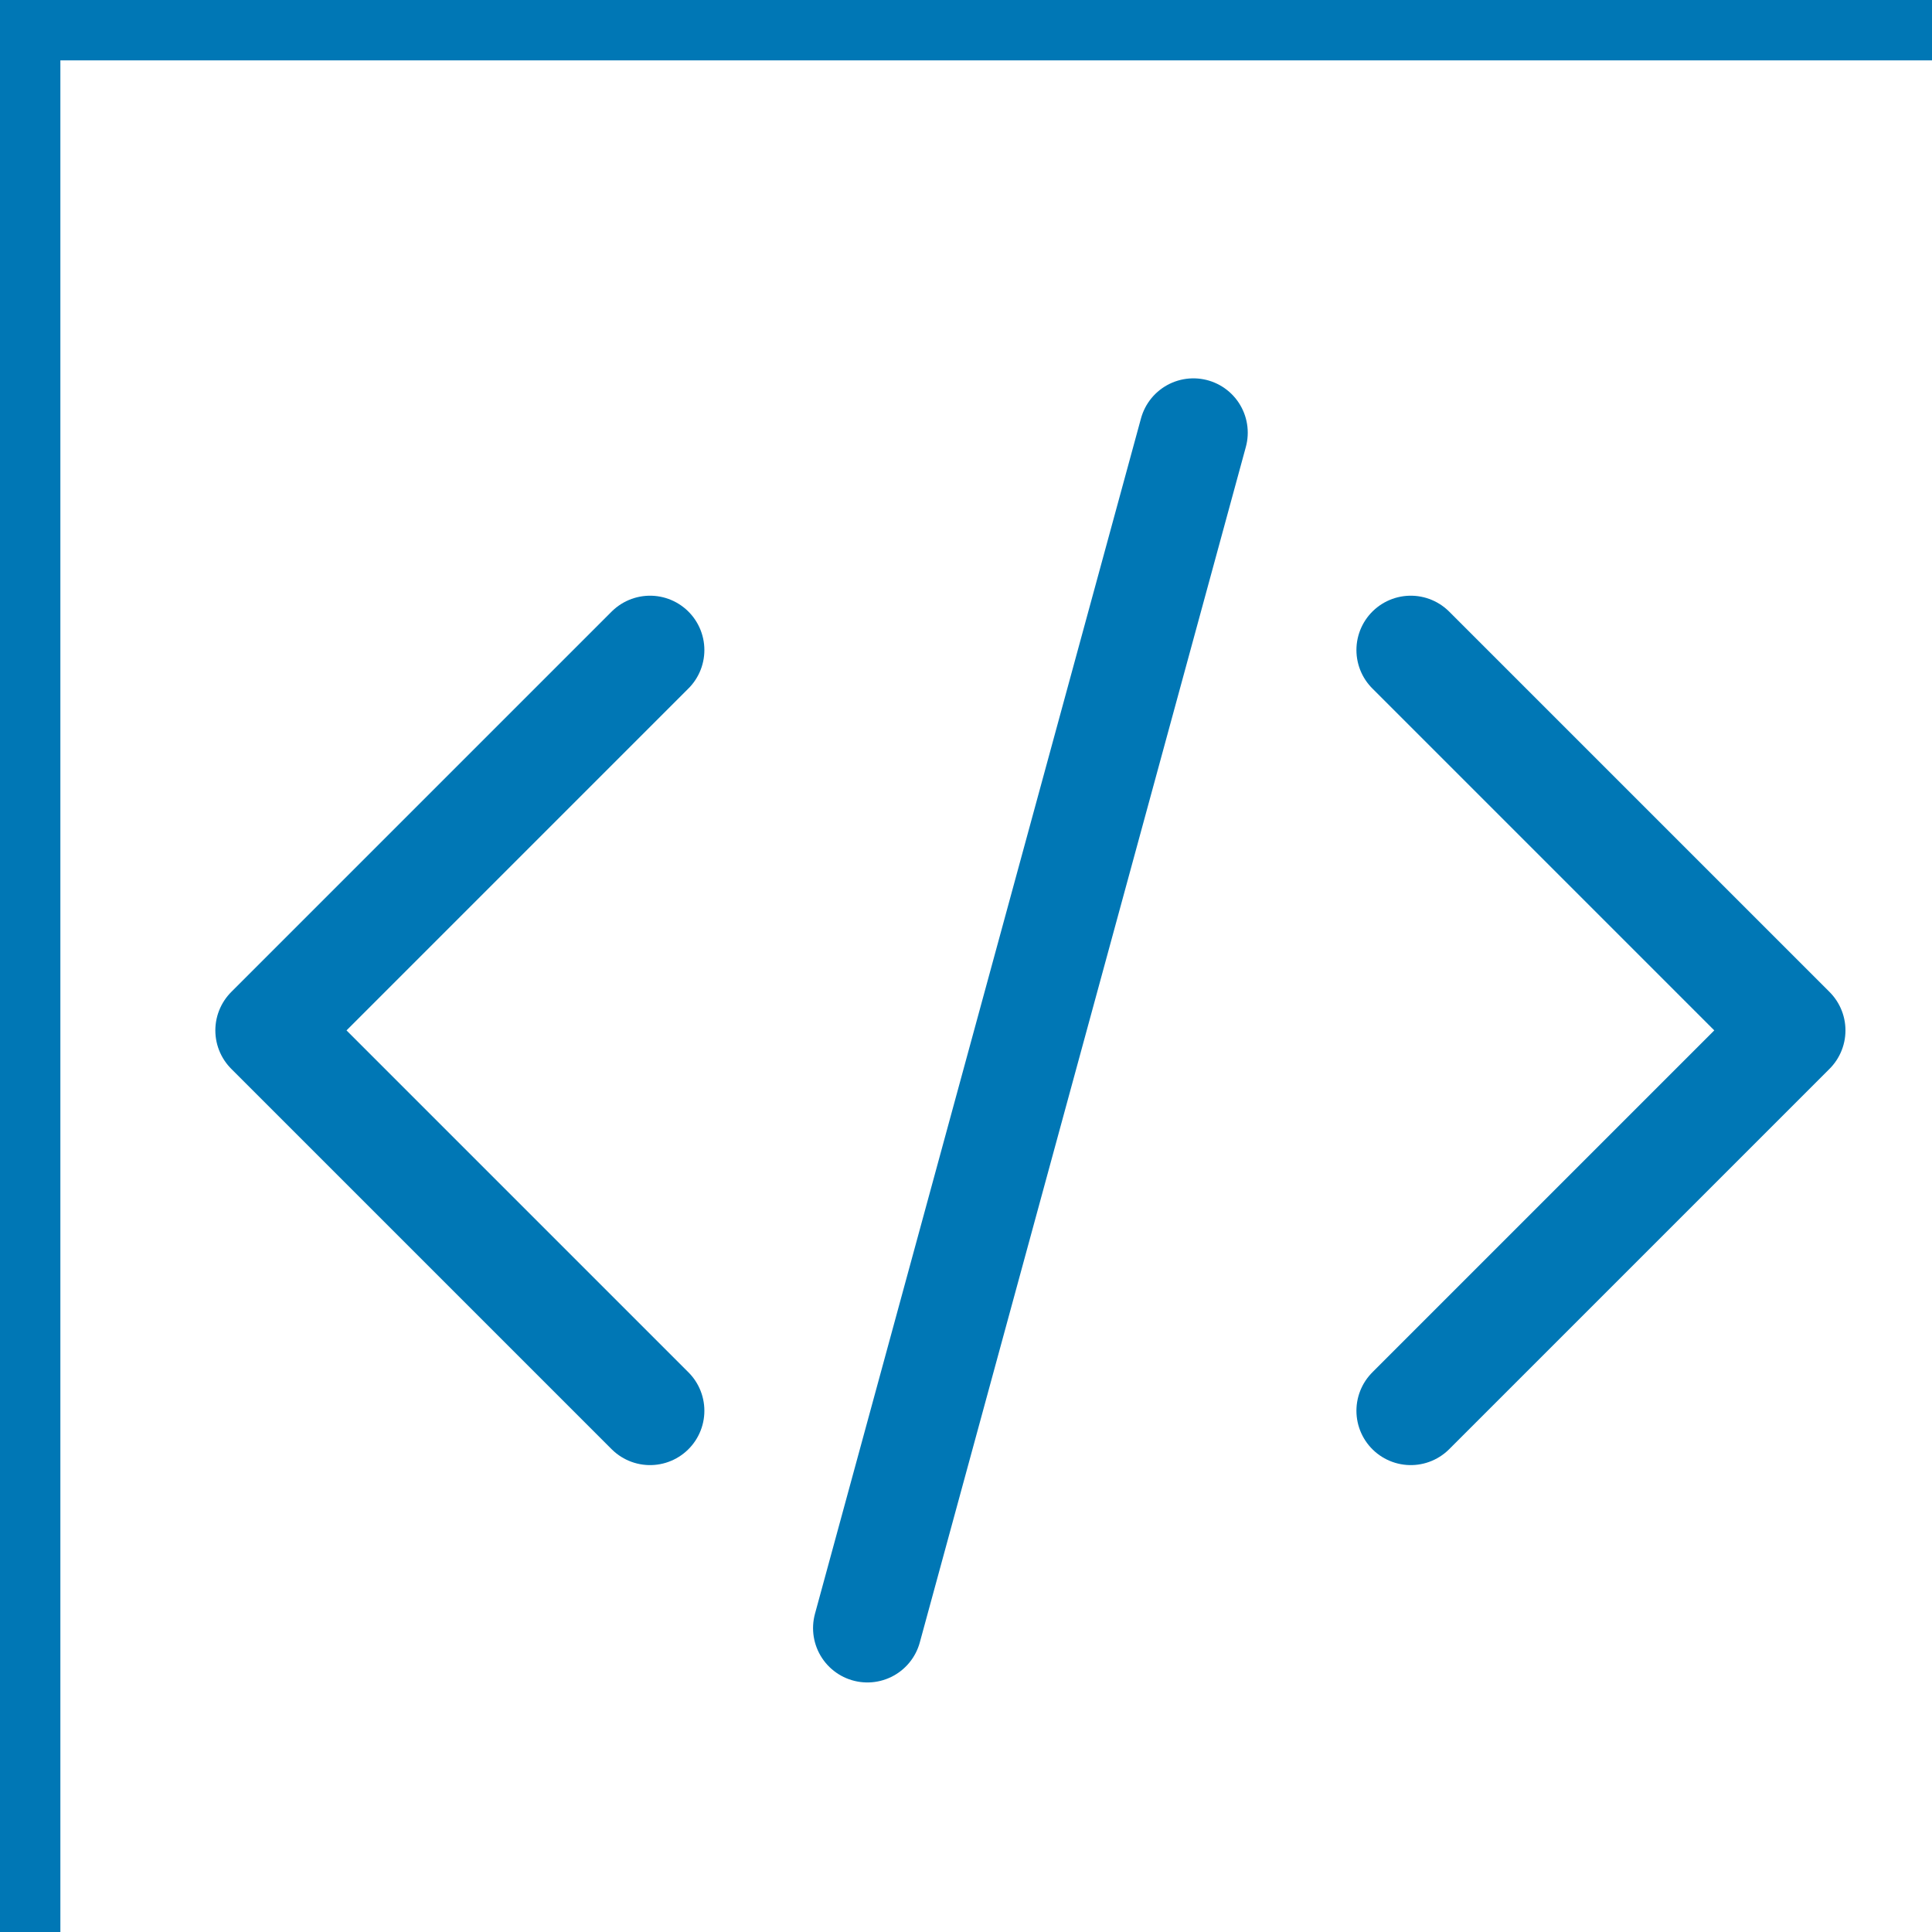
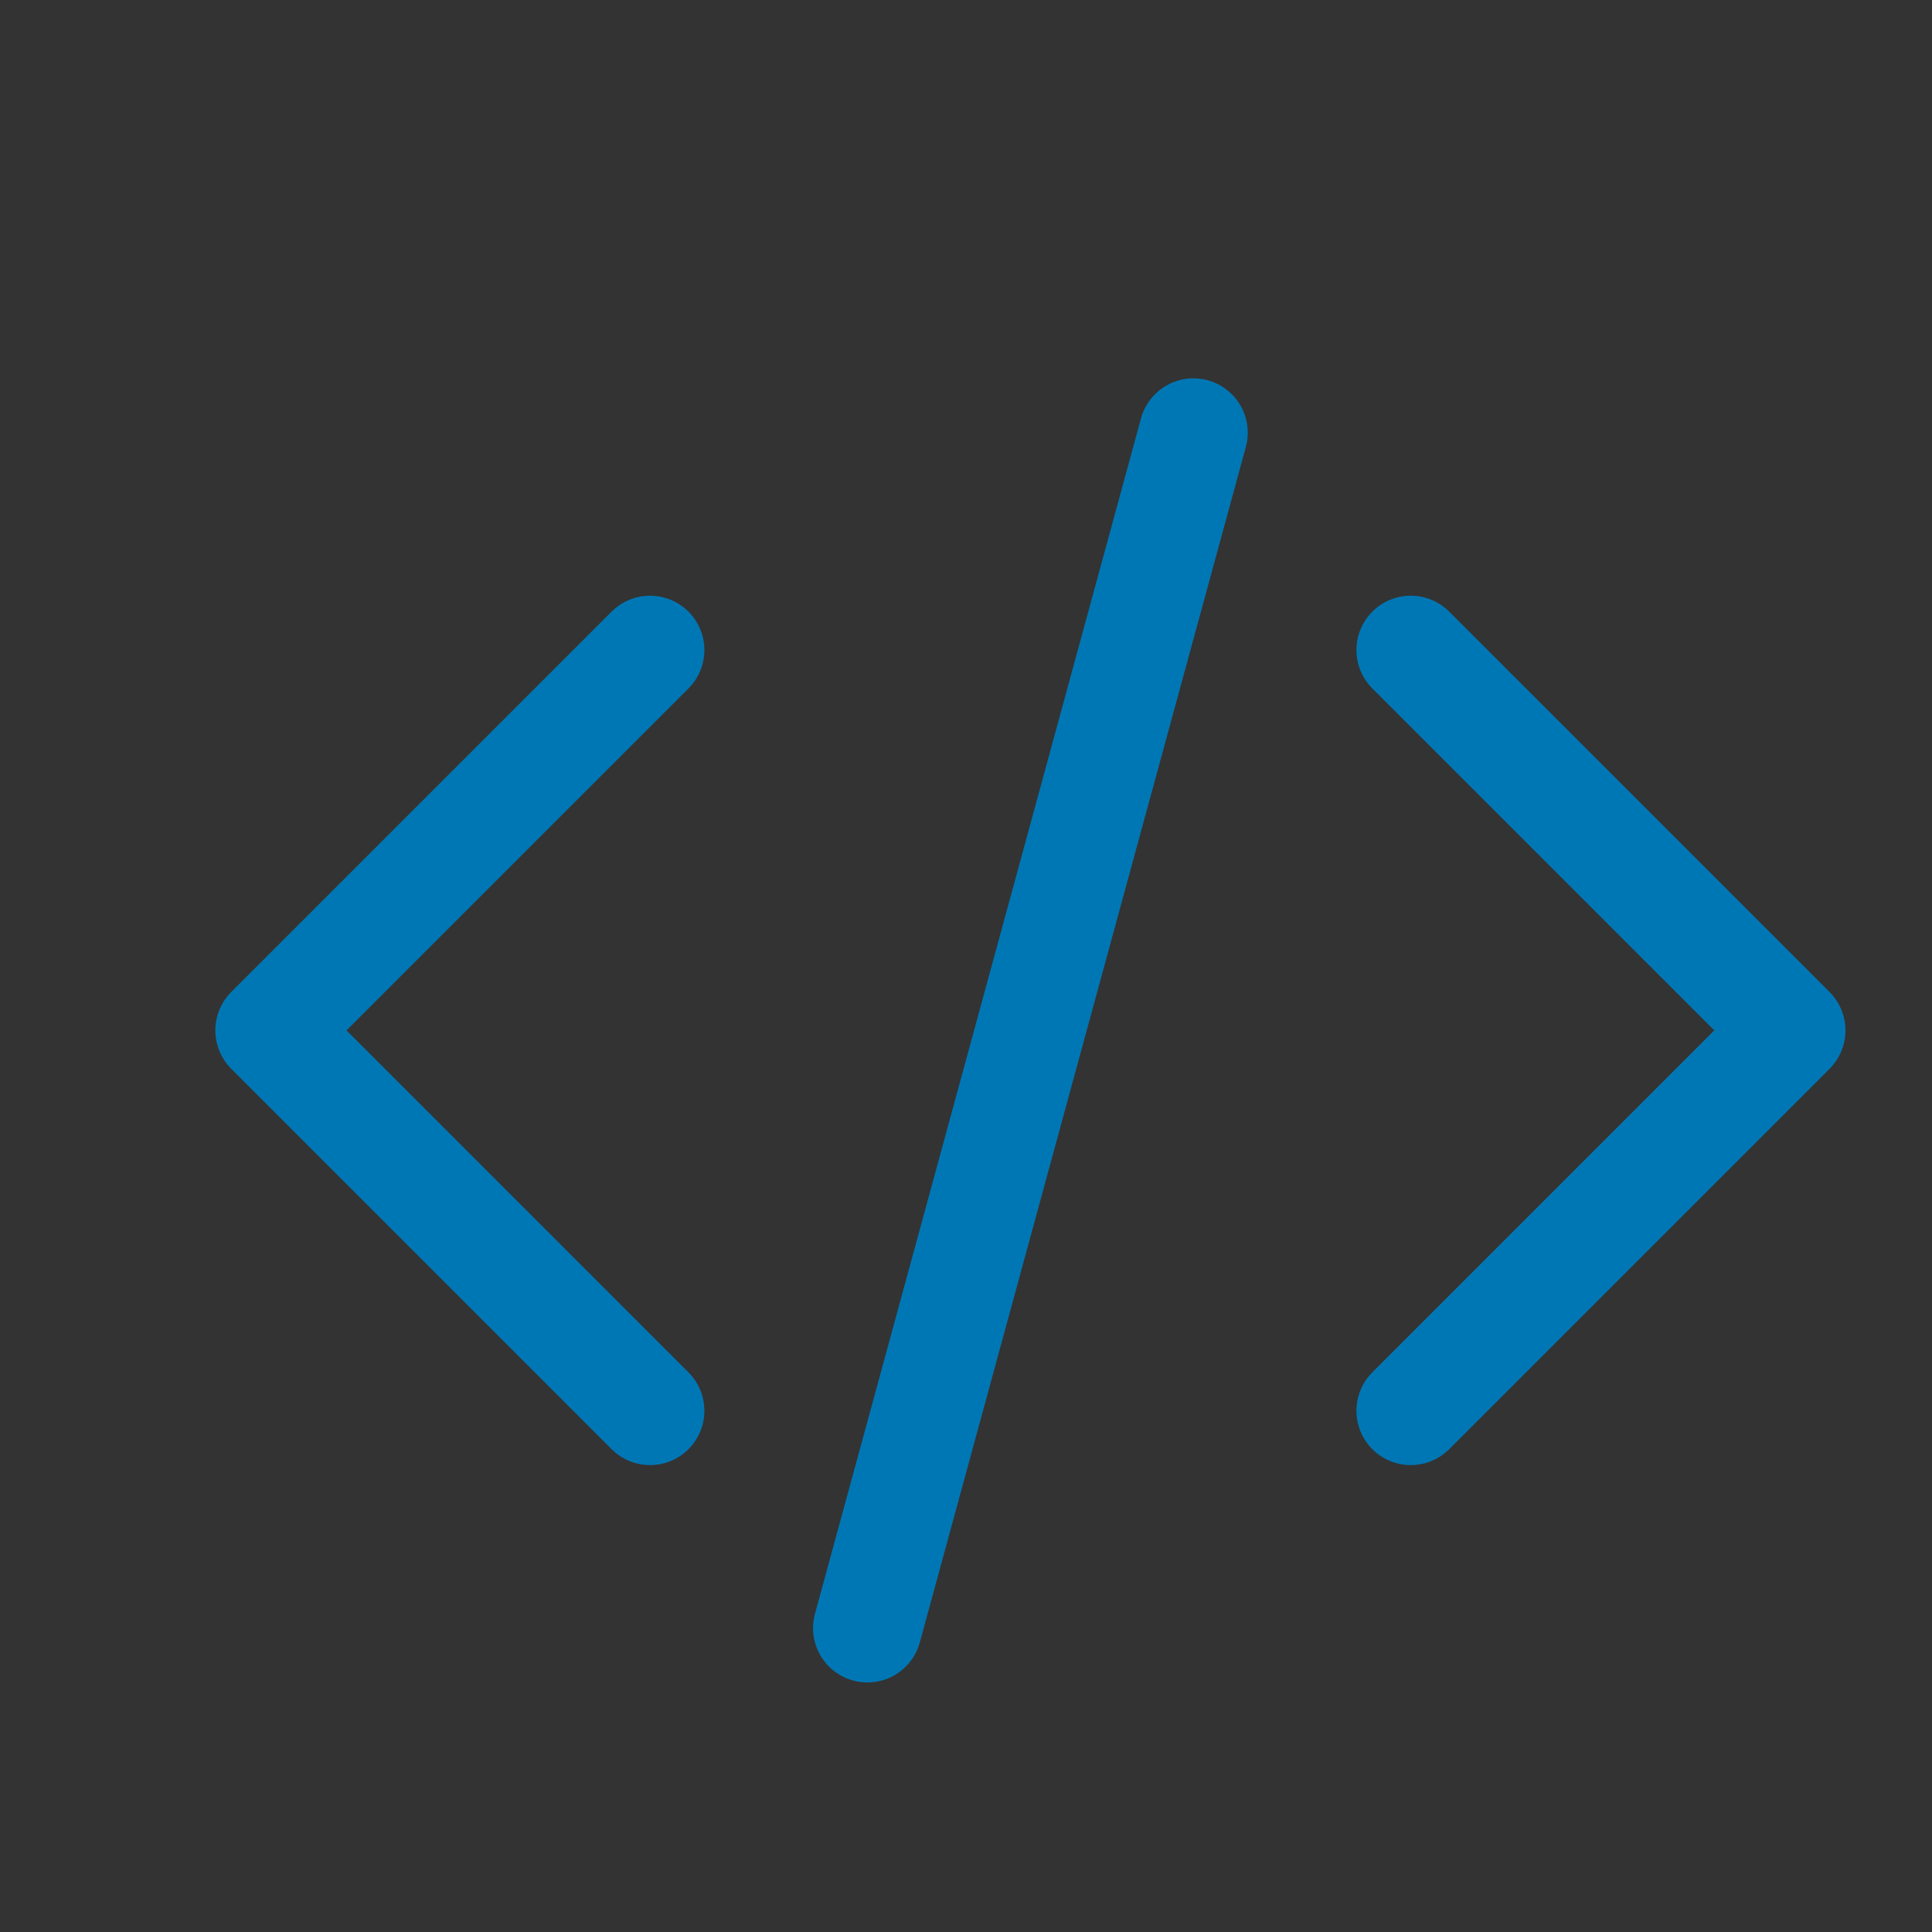
<svg xmlns="http://www.w3.org/2000/svg" fill="none" viewBox="0 0 24 24" width="180px" height="180px" stroke-width="1.5" stroke="#0077B5">
  <rect x="0" y="0" width="24" height="24" fill="#333333" stroke="none" />
-   <rect width="180" height="180" fill="#ffffff" />
  <g transform="translate(2, 2) scale(0.9)">
    <path stroke-linecap="round" stroke-linejoin="round" d="M17.25 6.75L22.5 12l-5.25 5.25m-10.5 0L1.5 12l5.25-5.25m7.5-3l-4.5 16.5" />
  </g>
</svg>